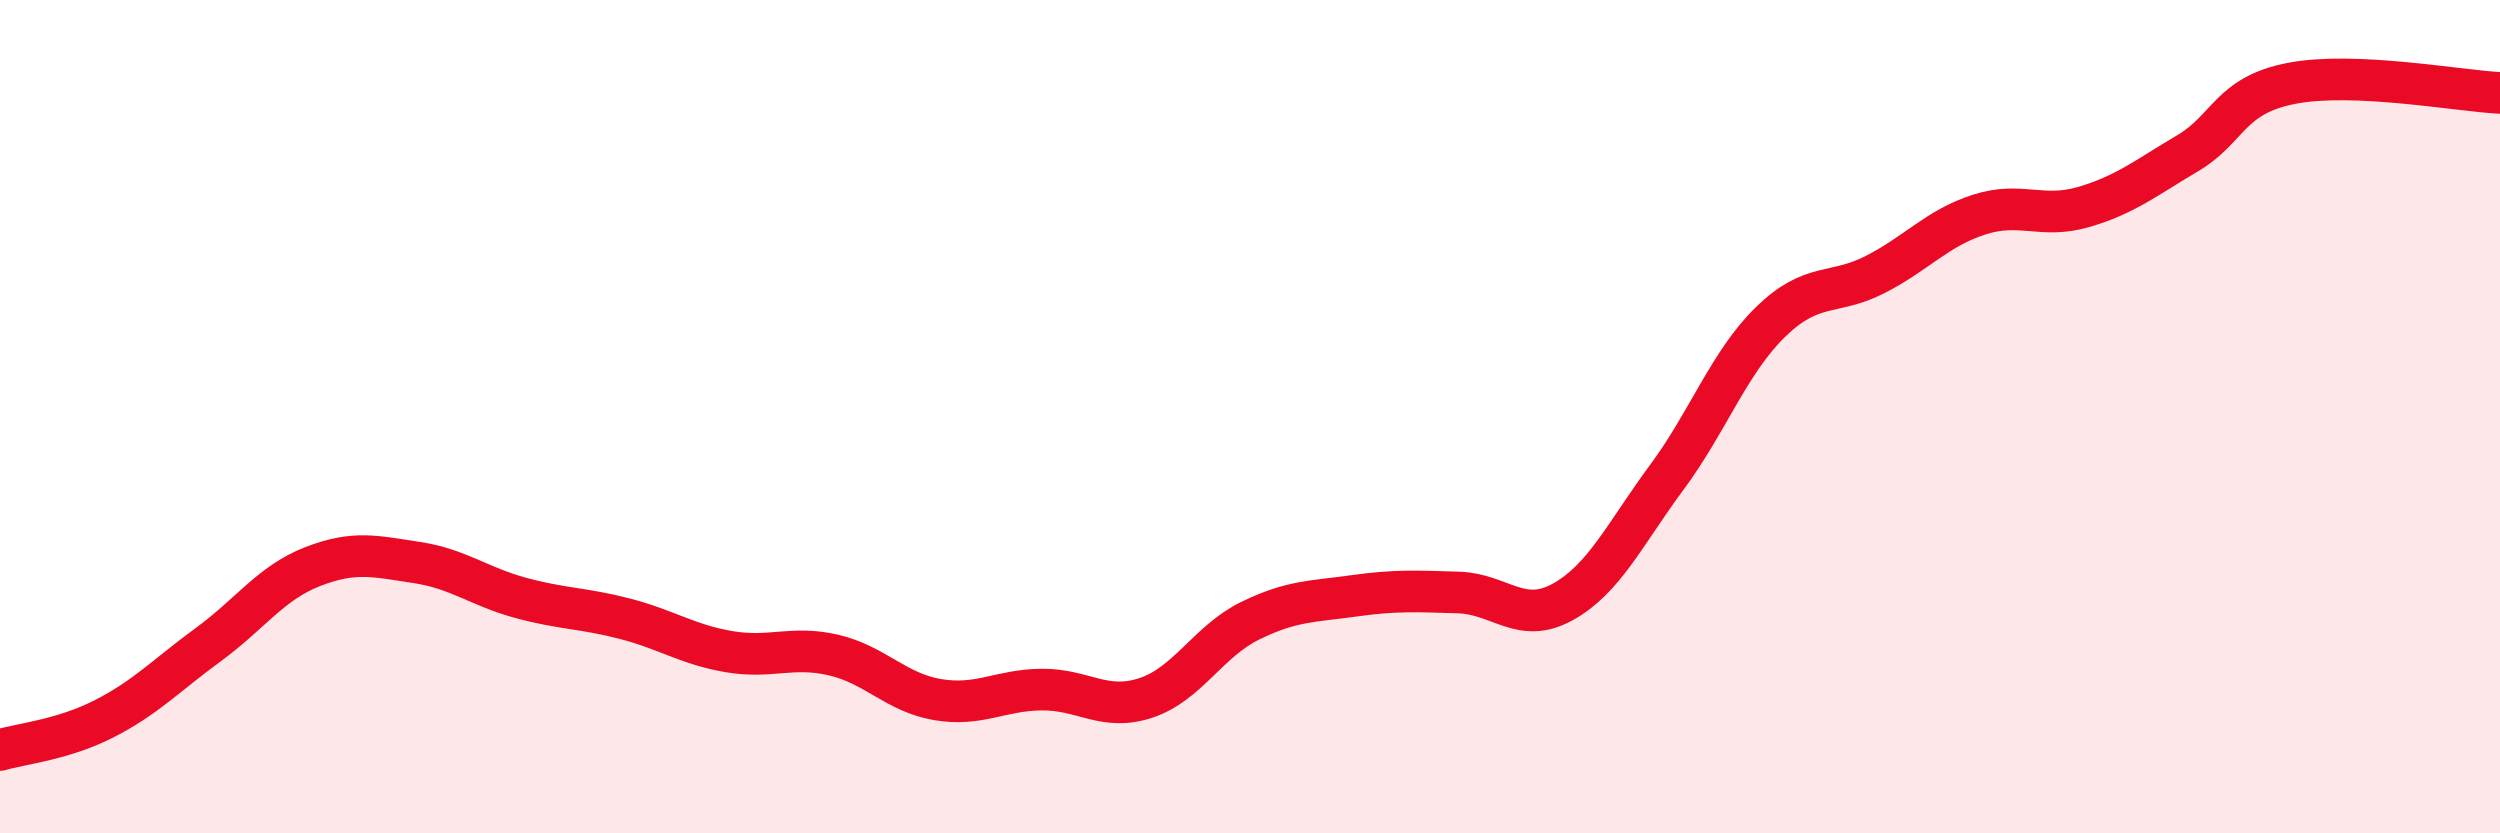
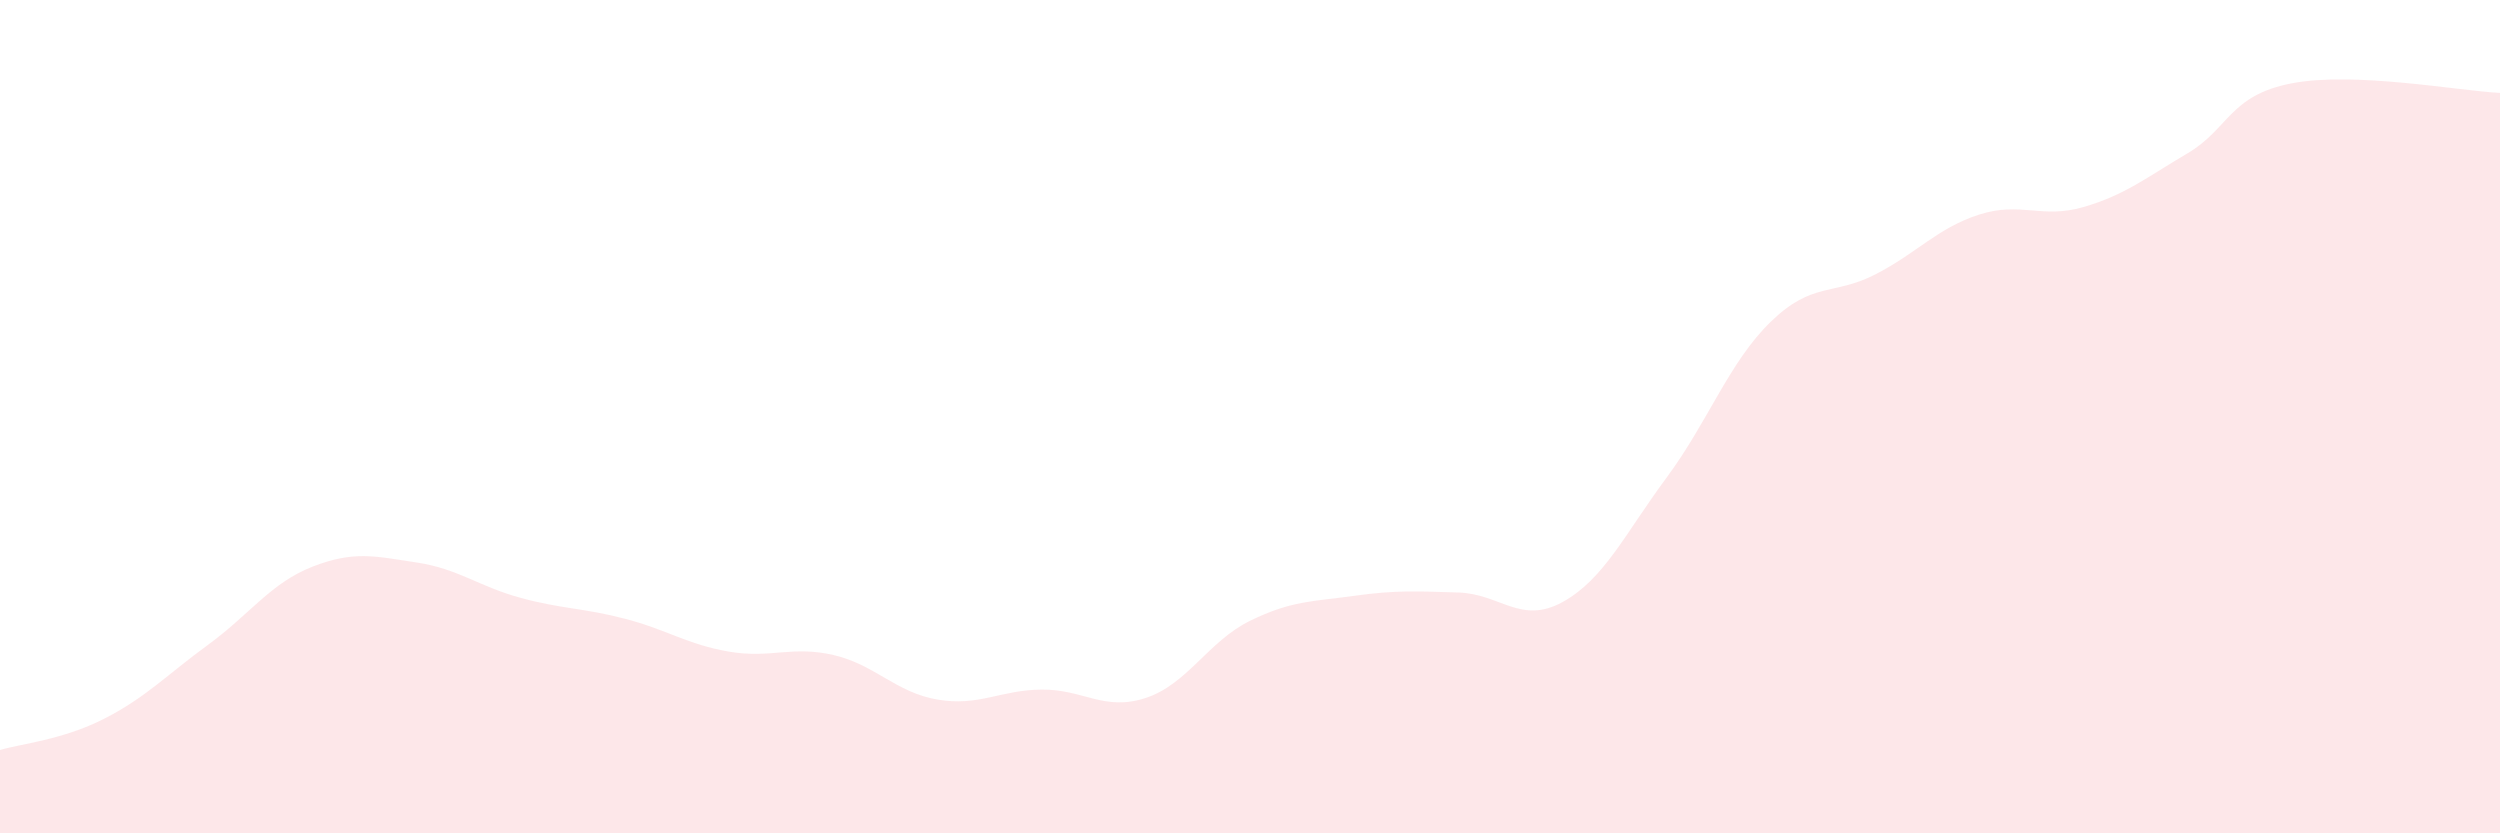
<svg xmlns="http://www.w3.org/2000/svg" width="60" height="20" viewBox="0 0 60 20">
  <path d="M 0,18 C 0.5,17.85 1.5,17.76 2.5,17.25 C 3.5,16.74 4,16.2 5,15.47 C 6,14.74 6.5,13.99 7.5,13.6 C 8.5,13.21 9,13.35 10,13.5 C 11,13.65 11.5,14.08 12.5,14.35 C 13.5,14.62 14,14.59 15,14.85 C 16,15.11 16.5,15.47 17.5,15.64 C 18.5,15.81 19,15.49 20,15.72 C 21,15.95 21.5,16.62 22.5,16.79 C 23.5,16.96 24,16.56 25,16.55 C 26,16.54 26.5,17.08 27.5,16.75 C 28.5,16.42 29,15.39 30,14.9 C 31,14.41 31.5,14.44 32.5,14.3 C 33.5,14.16 34,14.19 35,14.22 C 36,14.25 36.5,15 37.5,14.45 C 38.5,13.9 39,12.81 40,11.46 C 41,10.11 41.5,8.69 42.5,7.72 C 43.5,6.75 44,7.1 45,6.59 C 46,6.08 46.5,5.47 47.5,5.15 C 48.5,4.83 49,5.26 50,4.97 C 51,4.68 51.5,4.27 52.5,3.68 C 53.5,3.09 53.5,2.29 55,2 C 56.5,1.71 59,2.18 60,2.23L60 20L0 20Z" fill="#EB0A25" opacity="0.1" stroke-linecap="round" stroke-linejoin="round" />
-   <path d="M 0,18 C 0.5,17.85 1.5,17.76 2.5,17.25 C 3.5,16.74 4,16.2 5,15.47 C 6,14.74 6.5,13.99 7.5,13.6 C 8.5,13.21 9,13.35 10,13.5 C 11,13.65 11.5,14.08 12.5,14.35 C 13.5,14.62 14,14.59 15,14.85 C 16,15.11 16.5,15.47 17.5,15.64 C 18.5,15.81 19,15.49 20,15.72 C 21,15.95 21.5,16.62 22.5,16.79 C 23.5,16.96 24,16.56 25,16.55 C 26,16.54 26.5,17.08 27.5,16.75 C 28.5,16.42 29,15.39 30,14.9 C 31,14.41 31.5,14.44 32.5,14.3 C 33.5,14.16 34,14.19 35,14.22 C 36,14.25 36.5,15 37.5,14.45 C 38.5,13.9 39,12.81 40,11.46 C 41,10.11 41.5,8.69 42.5,7.72 C 43.5,6.75 44,7.1 45,6.59 C 46,6.08 46.5,5.47 47.5,5.15 C 48.5,4.83 49,5.26 50,4.97 C 51,4.68 51.5,4.27 52.5,3.68 C 53.5,3.09 53.5,2.29 55,2 C 56.5,1.71 59,2.18 60,2.23" stroke="#EB0A25" stroke-width="1" fill="none" stroke-linecap="round" stroke-linejoin="round" />
</svg>